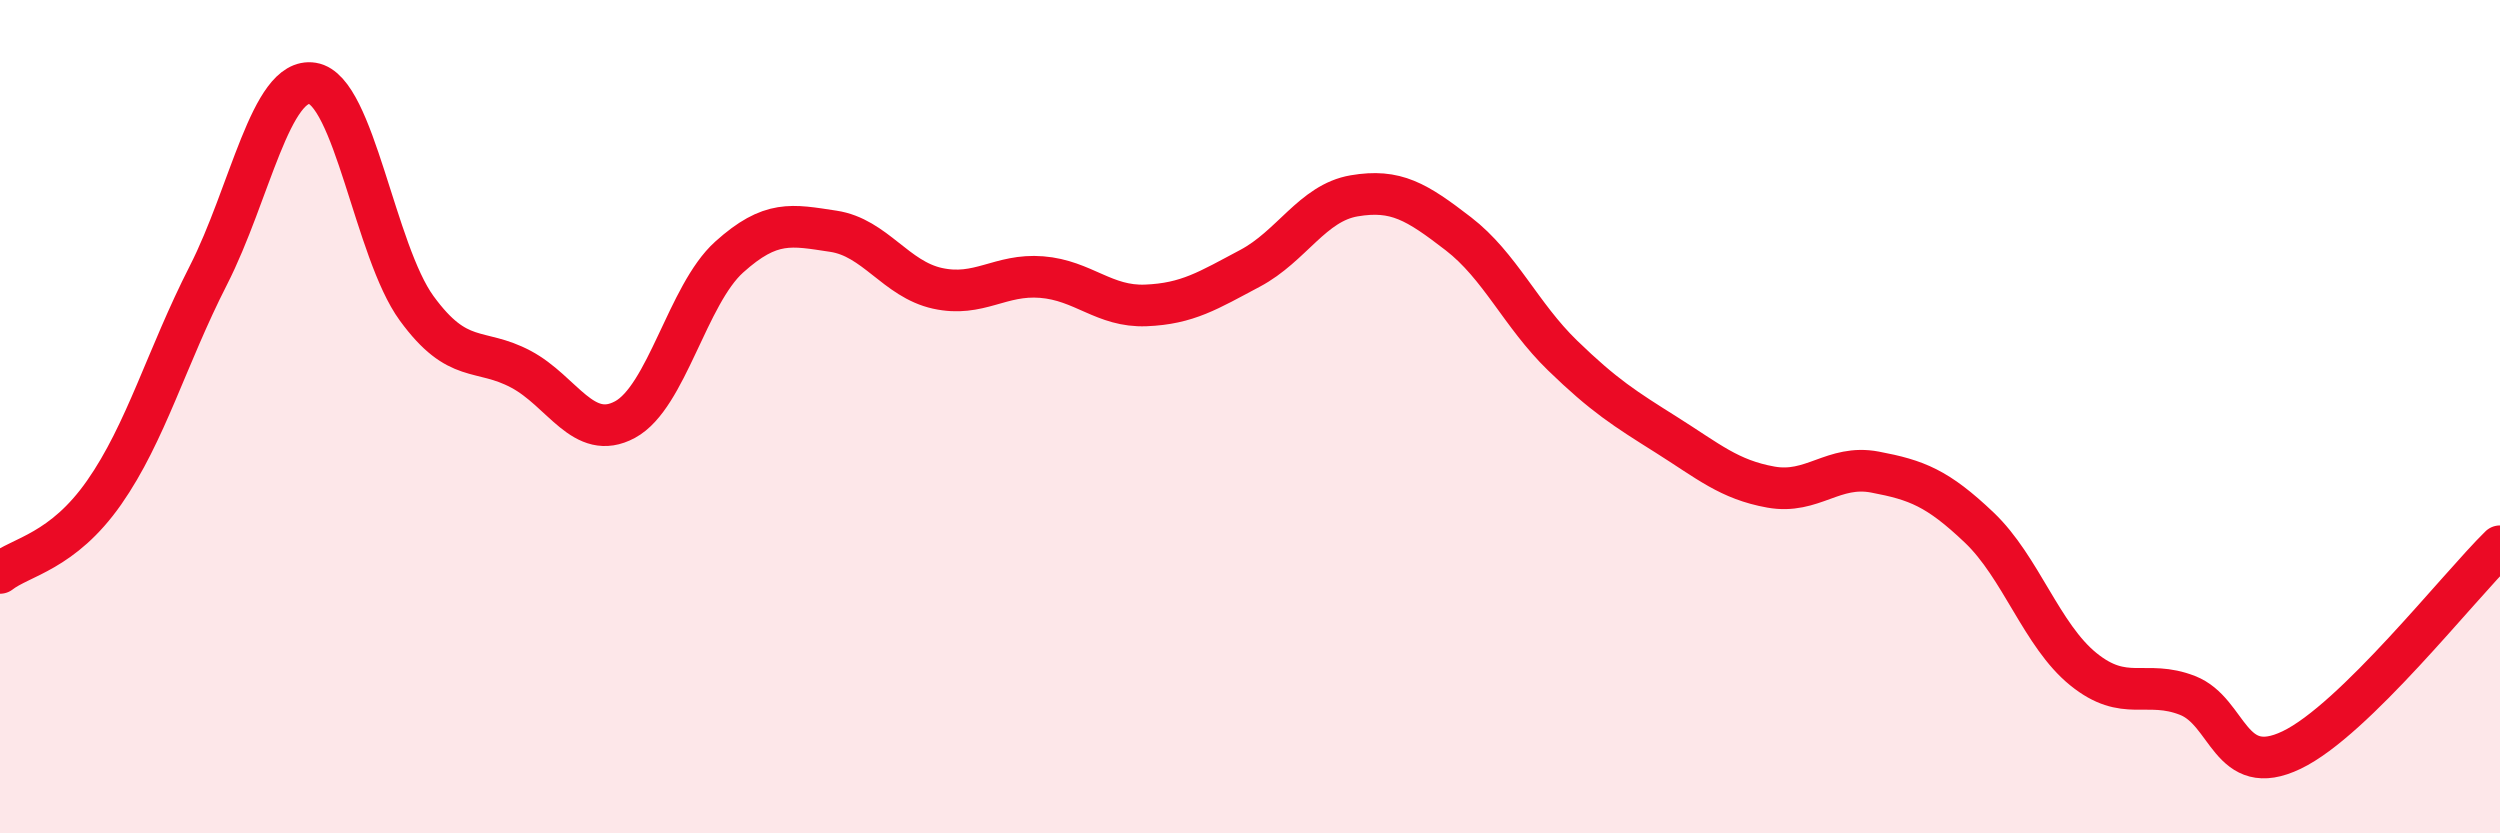
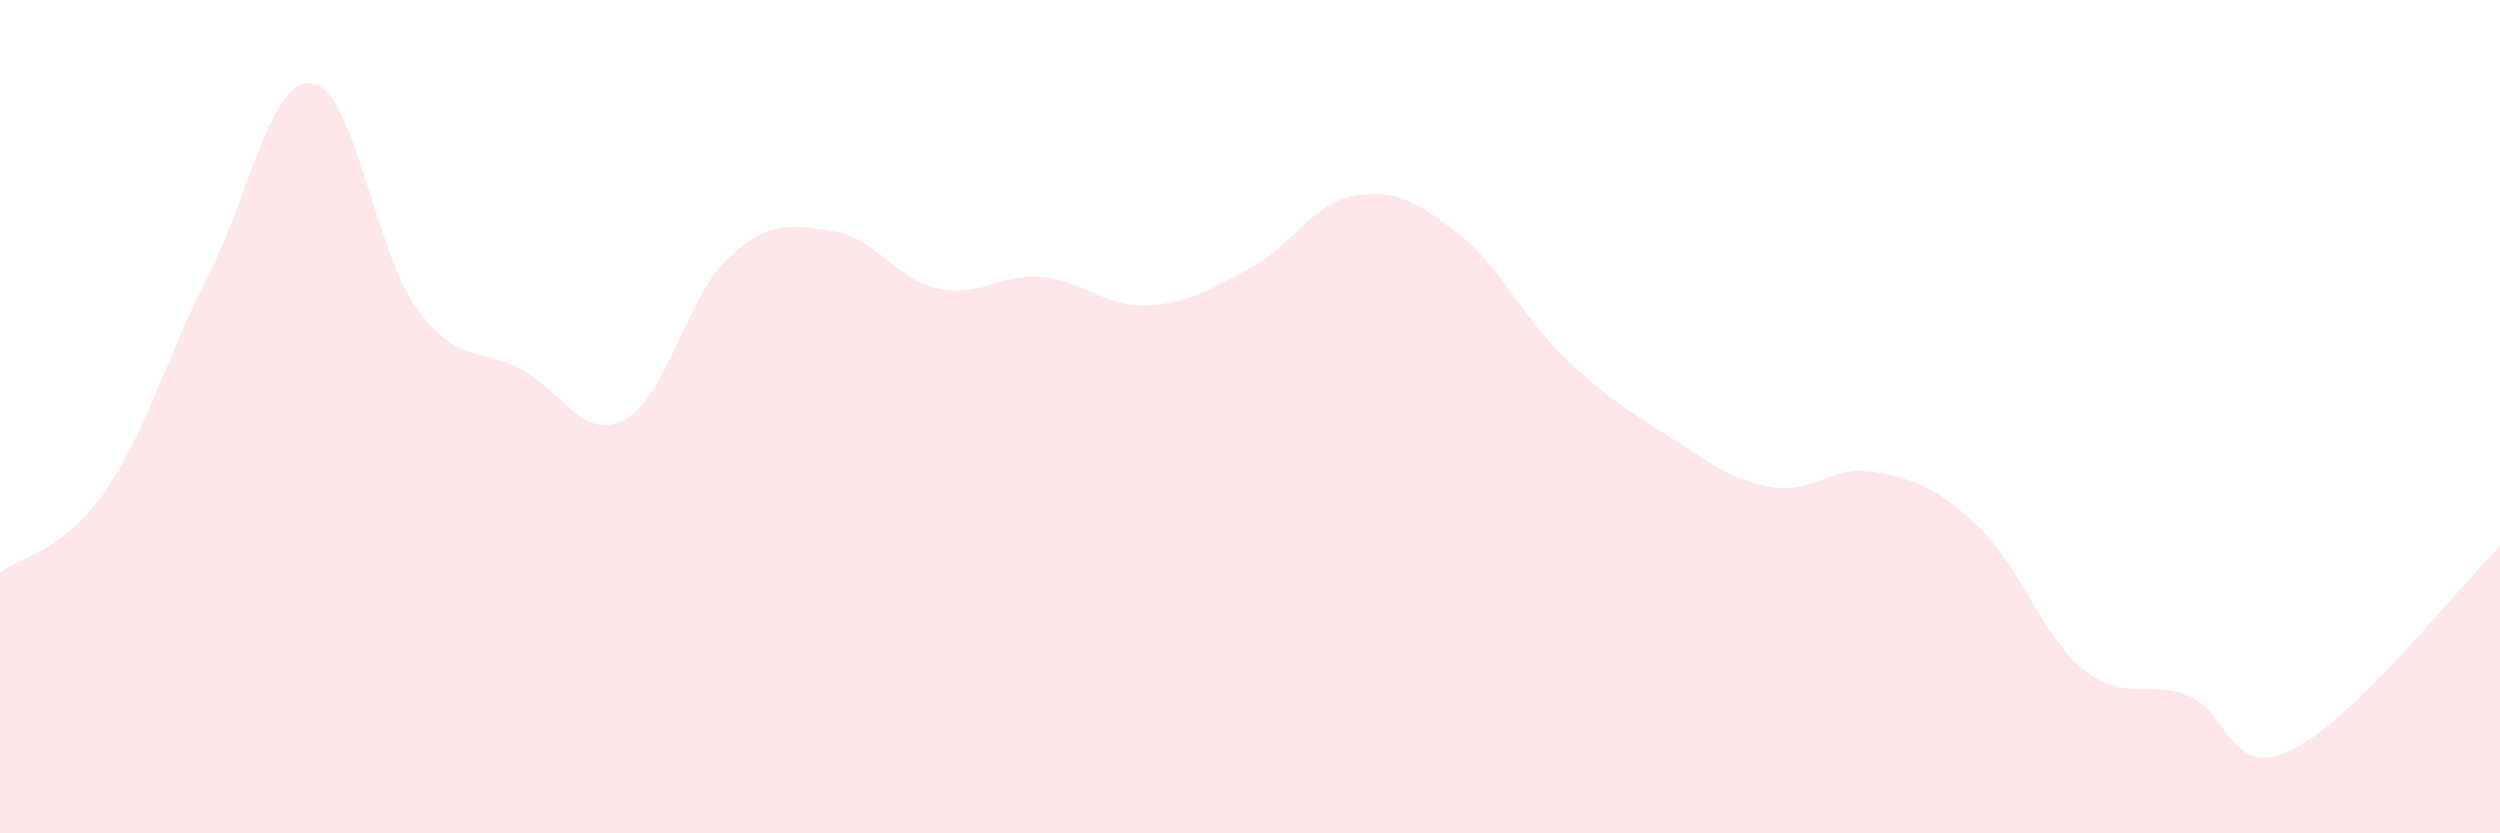
<svg xmlns="http://www.w3.org/2000/svg" width="60" height="20" viewBox="0 0 60 20">
  <path d="M 0,13.75 C 0.5,13.36 1.5,13.25 2.5,11.82 C 3.5,10.39 4,8.57 5,6.61 C 6,4.65 6.5,1.84 7.5,2 C 8.5,2.16 9,6.03 10,7.4 C 11,8.77 11.5,8.33 12.5,8.86 C 13.5,9.39 14,10.61 15,10.07 C 16,9.53 16.5,7.07 17.5,6.17 C 18.5,5.27 19,5.4 20,5.55 C 21,5.7 21.5,6.7 22.5,6.92 C 23.5,7.14 24,6.57 25,6.65 C 26,6.73 26.5,7.37 27.5,7.33 C 28.5,7.29 29,6.97 30,6.44 C 31,5.91 31.5,4.87 32.5,4.7 C 33.5,4.53 34,4.84 35,5.61 C 36,6.38 36.5,7.56 37.5,8.53 C 38.5,9.5 39,9.81 40,10.44 C 41,11.07 41.5,11.51 42.5,11.69 C 43.5,11.87 44,11.14 45,11.33 C 46,11.52 46.5,11.71 47.5,12.66 C 48.5,13.61 49,15.25 50,16.06 C 51,16.87 51.5,16.3 52.5,16.69 C 53.5,17.08 53.5,18.72 55,18 C 56.5,17.28 59,14.09 60,13.11L60 20L0 20Z" fill="#EB0A25" opacity="0.1" stroke-linecap="round" stroke-linejoin="round" />
-   <path d="M 0,13.75 C 0.5,13.36 1.5,13.25 2.5,11.82 C 3.5,10.39 4,8.57 5,6.61 C 6,4.65 6.5,1.84 7.5,2 C 8.5,2.16 9,6.03 10,7.4 C 11,8.77 11.5,8.33 12.5,8.86 C 13.5,9.39 14,10.61 15,10.07 C 16,9.53 16.5,7.07 17.5,6.17 C 18.5,5.27 19,5.4 20,5.55 C 21,5.7 21.5,6.7 22.5,6.92 C 23.5,7.14 24,6.57 25,6.65 C 26,6.73 26.5,7.37 27.5,7.33 C 28.5,7.29 29,6.97 30,6.44 C 31,5.91 31.5,4.87 32.5,4.7 C 33.5,4.53 34,4.84 35,5.61 C 36,6.38 36.5,7.56 37.5,8.53 C 38.5,9.5 39,9.81 40,10.44 C 41,11.07 41.5,11.51 42.5,11.69 C 43.5,11.87 44,11.14 45,11.33 C 46,11.52 46.5,11.71 47.5,12.66 C 48.5,13.61 49,15.25 50,16.06 C 51,16.87 51.5,16.3 52.5,16.69 C 53.5,17.08 53.5,18.72 55,18 C 56.5,17.28 59,14.09 60,13.11" stroke="#EB0A25" stroke-width="1" fill="none" stroke-linecap="round" stroke-linejoin="round" />
</svg>